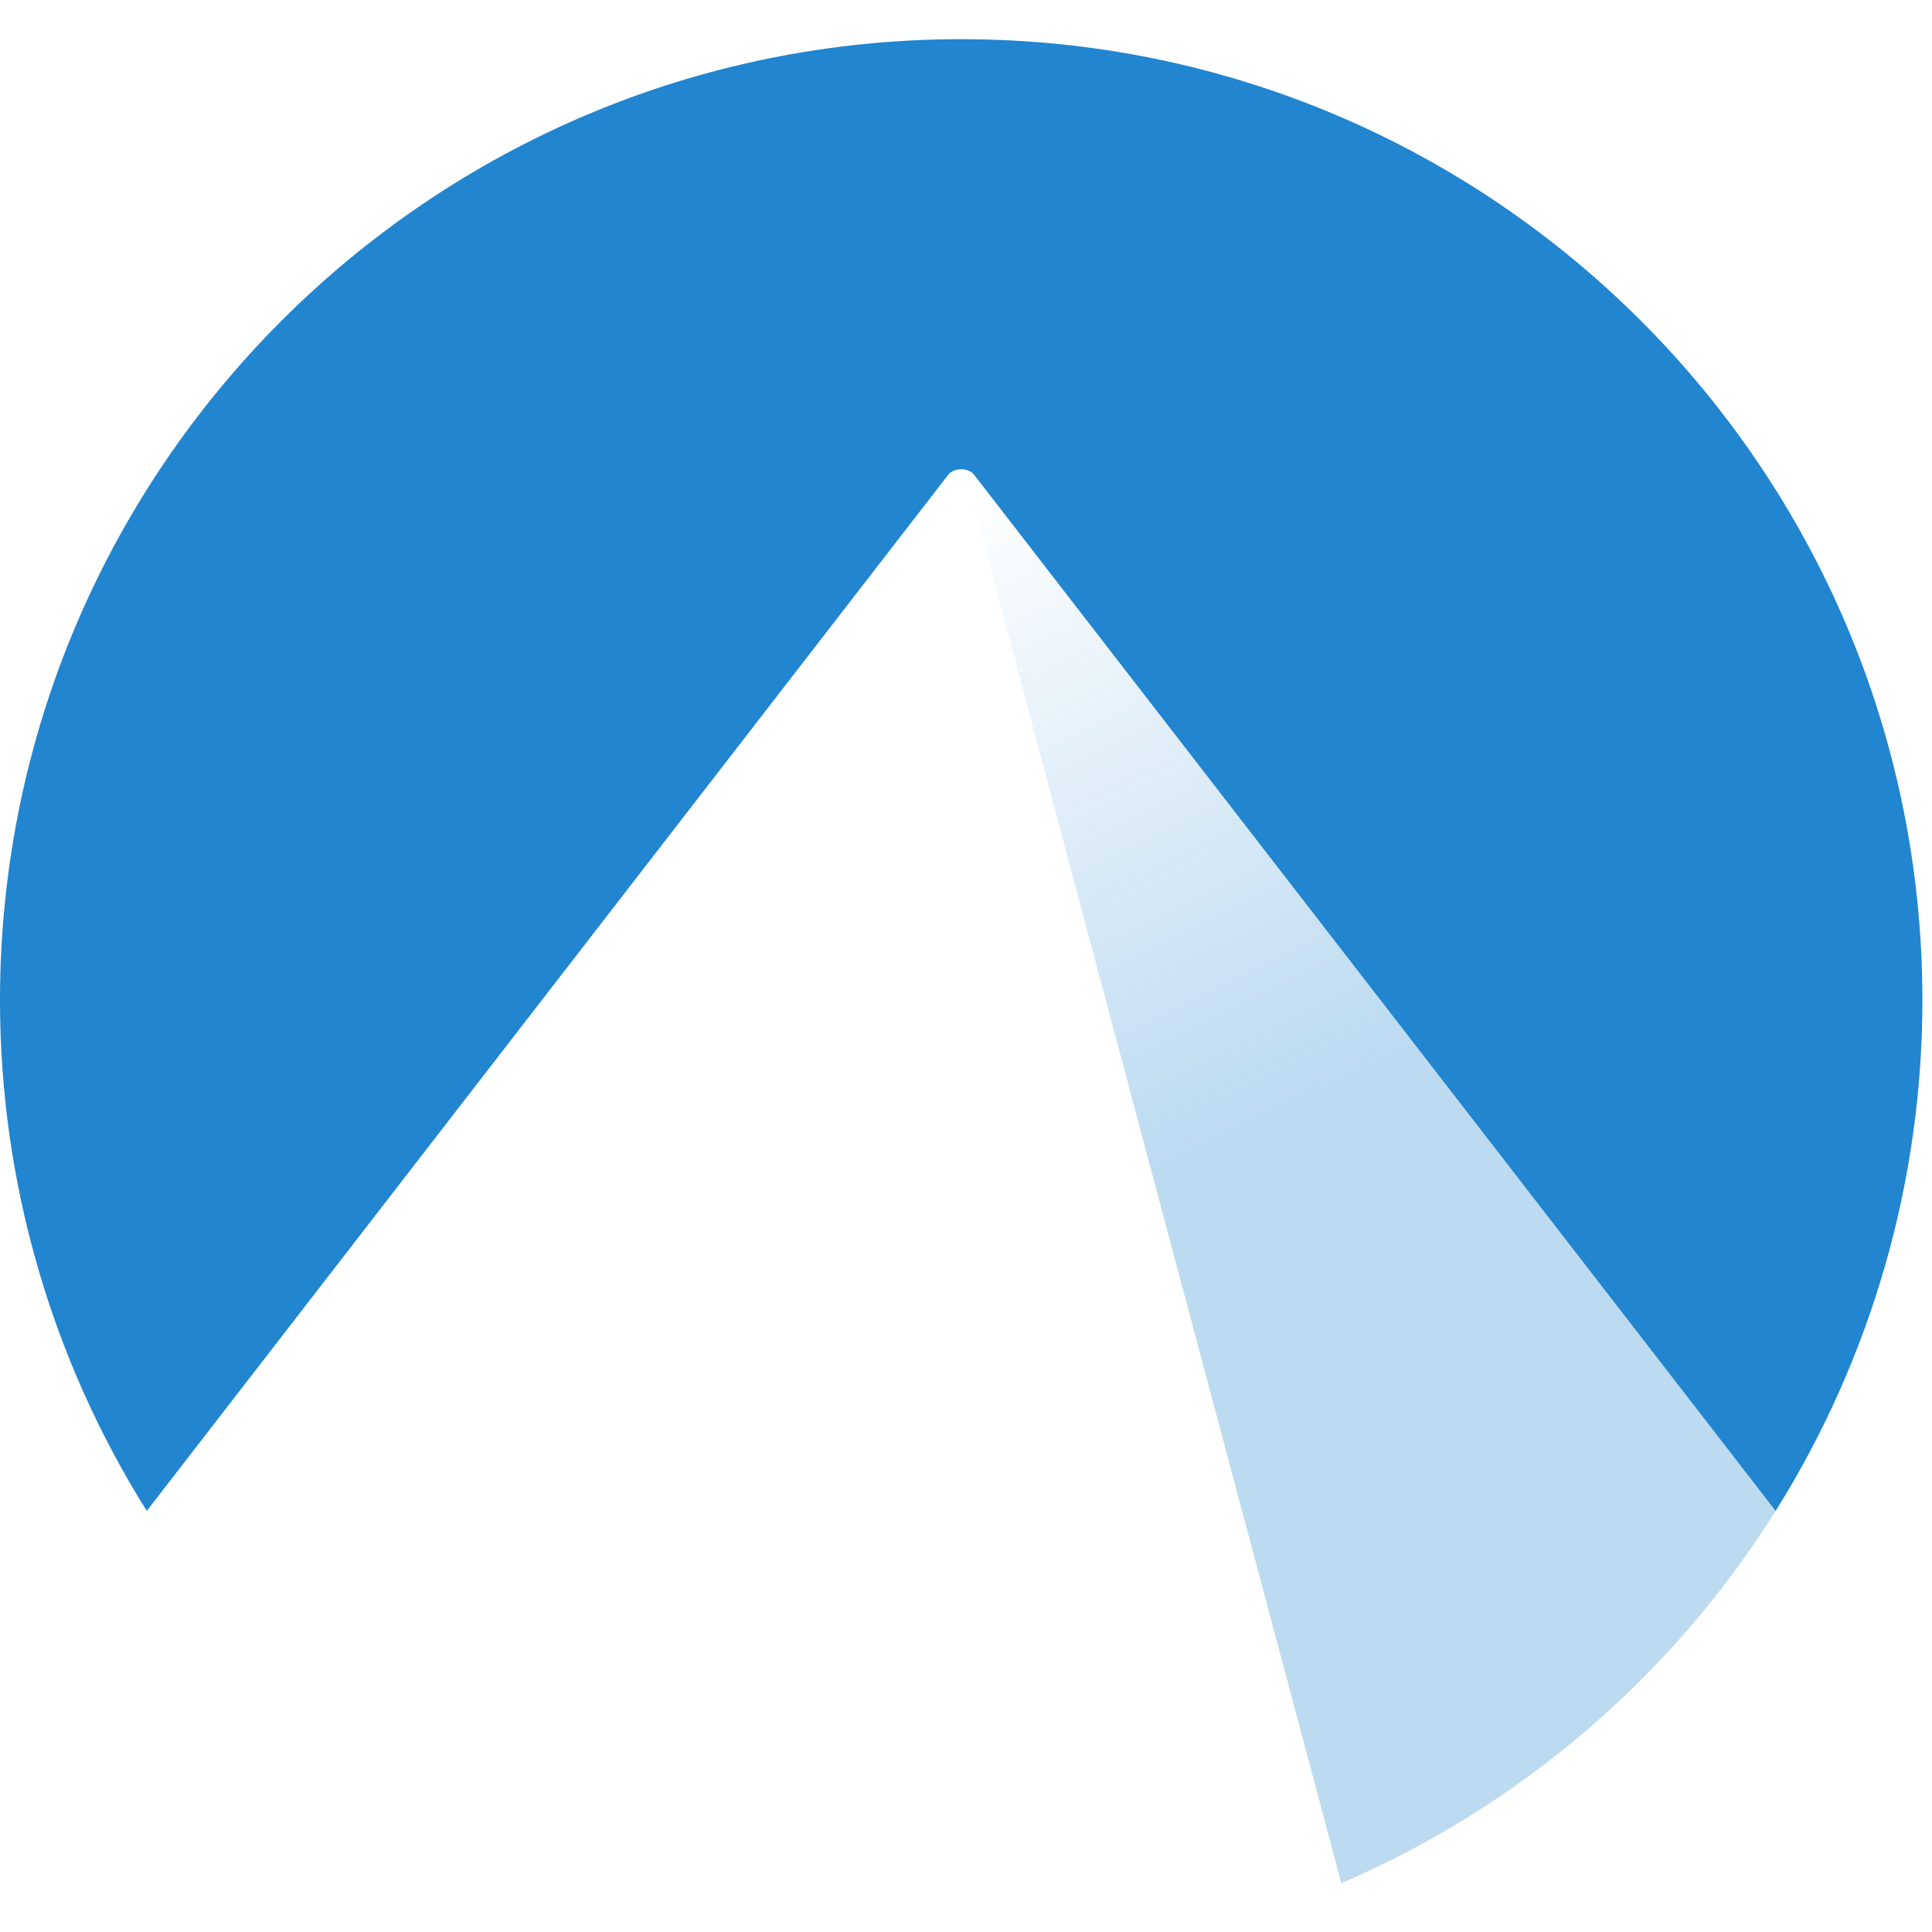
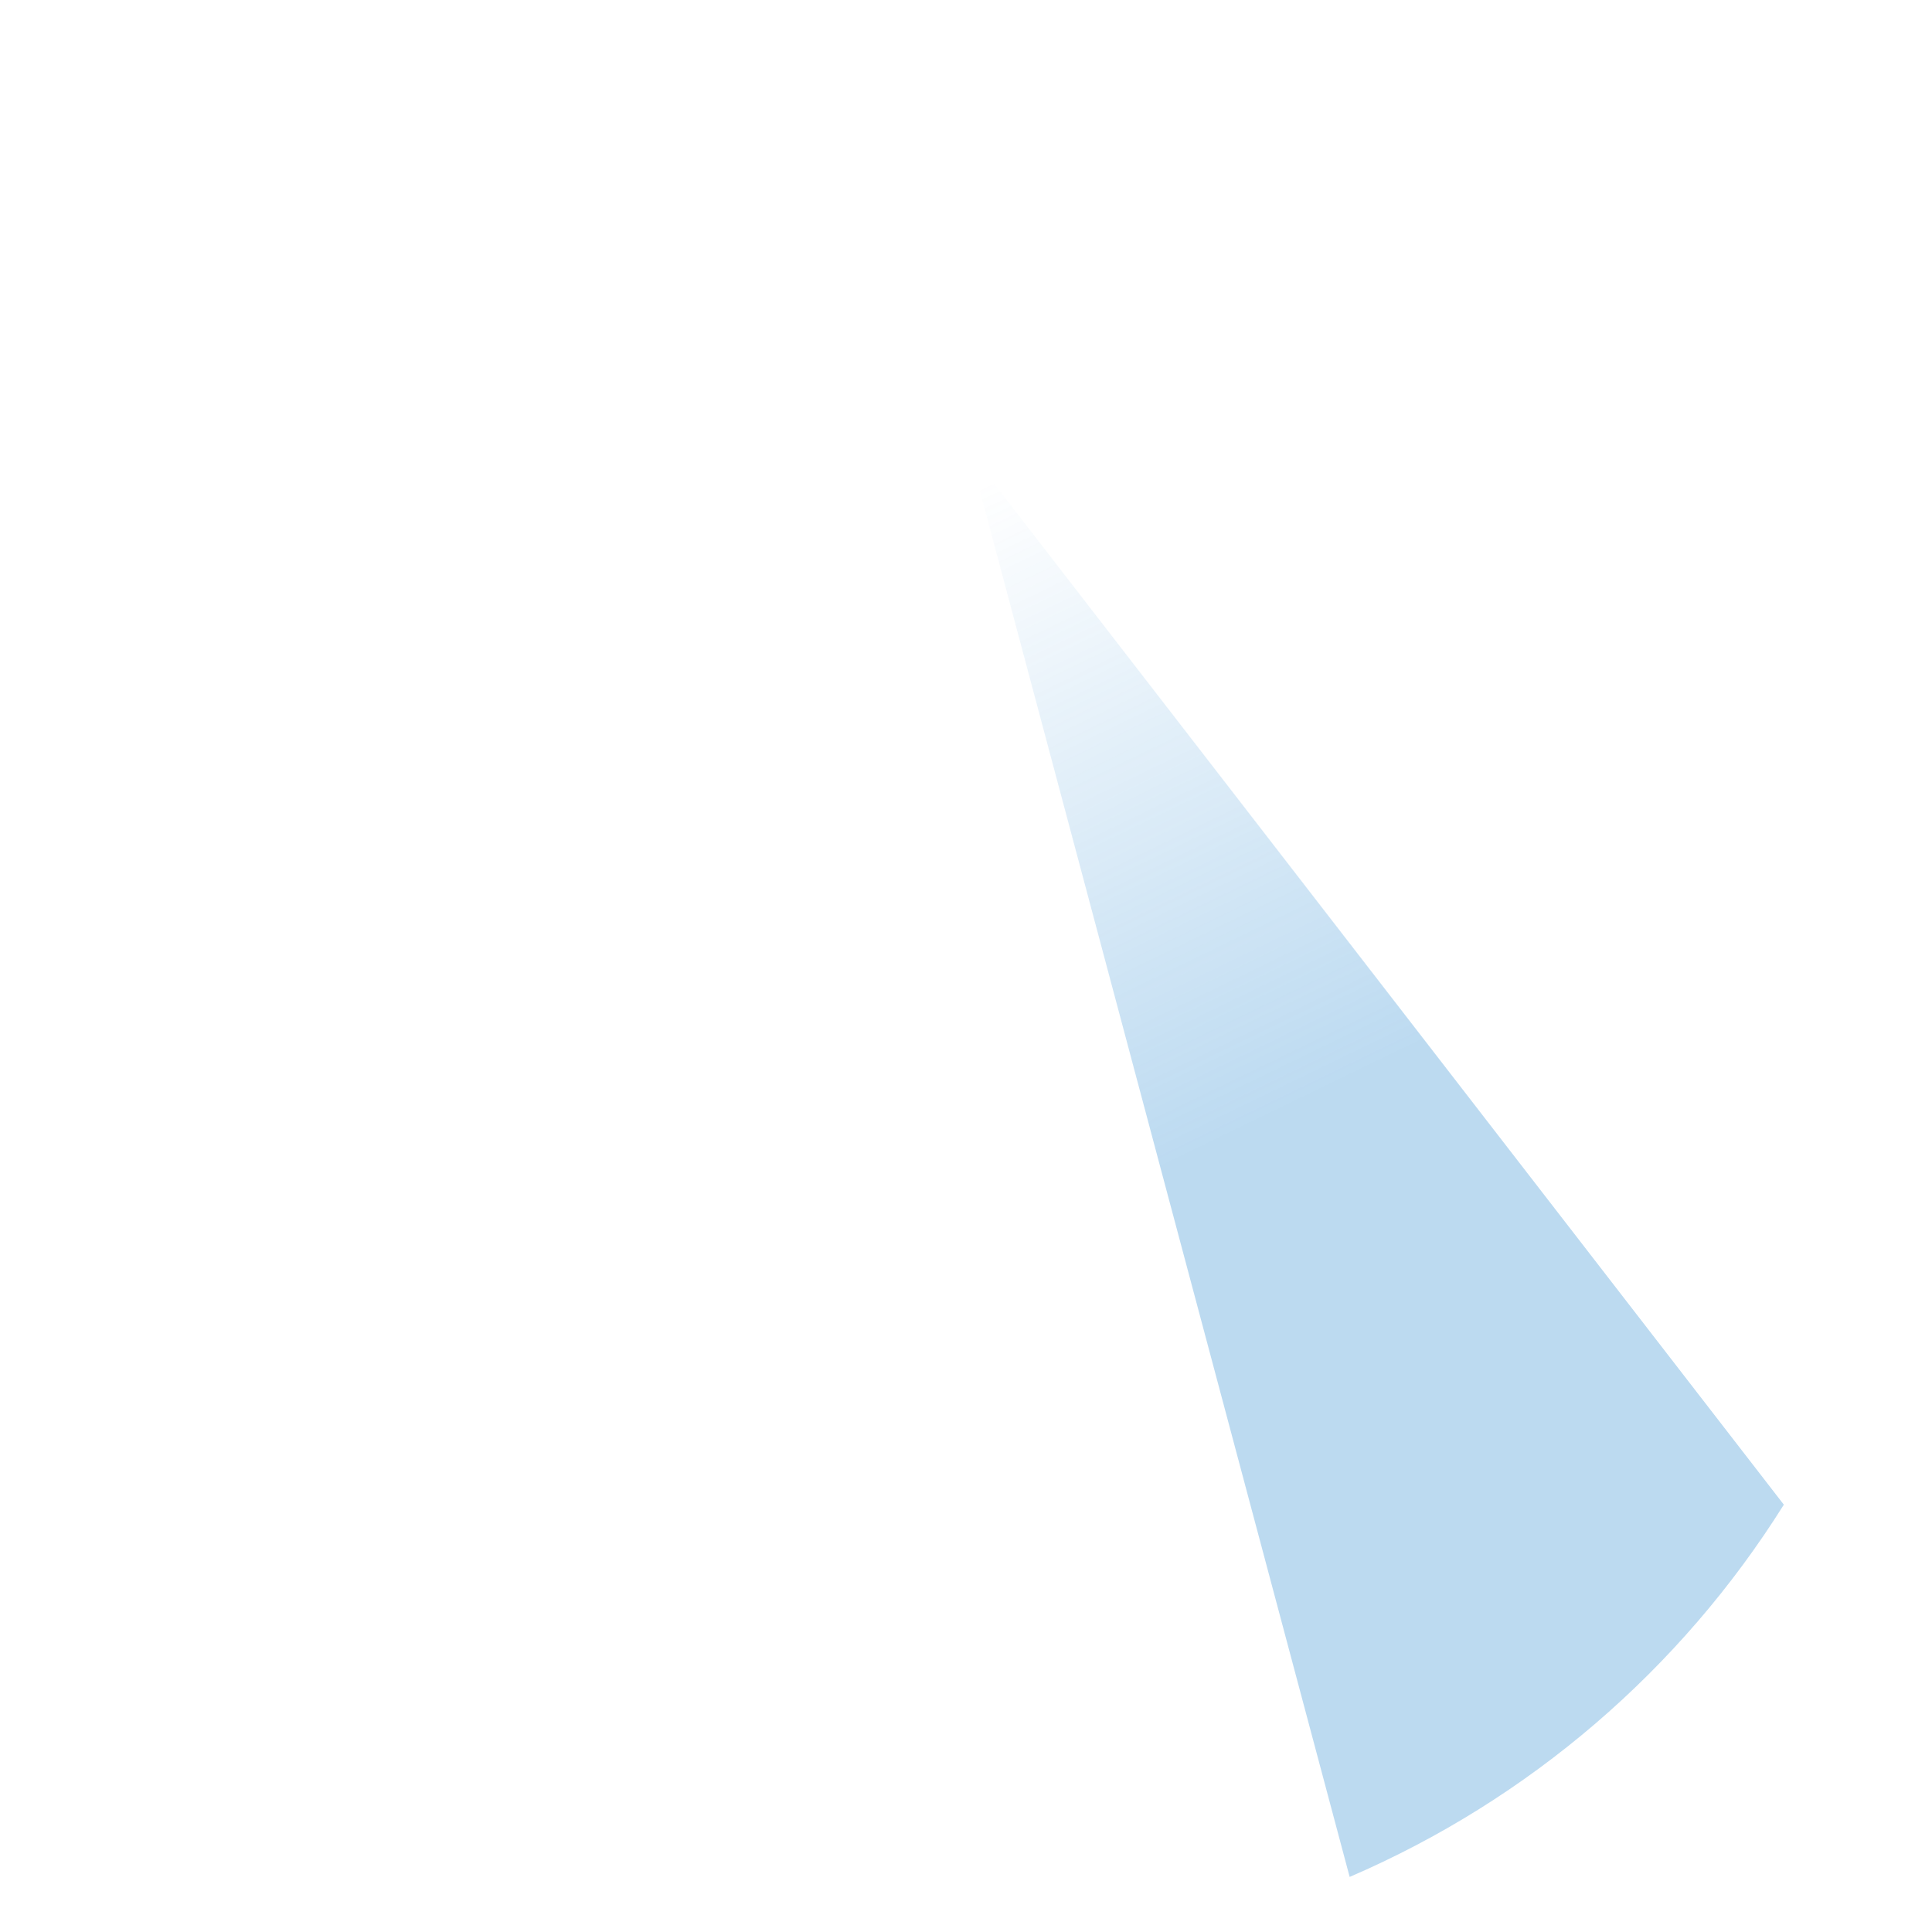
<svg xmlns="http://www.w3.org/2000/svg" width="100%" height="100%" viewBox="0 0 67 67" version="1.1" xml:space="preserve" style="fill-rule:evenodd;clip-rule:evenodd;stroke-linejoin:round;stroke-miterlimit:2;">
  <g id="logo">
-     <path id="berg" d="M33.959,16.918c-0.158,0.001 -0.287,0.099 -0.287,0.217c-0,0.013 0.002,0.027 0.005,0.04l12.841,48.132c6.212,-2.675 11.465,-7.178 15.057,-12.909l-27.362,-35.374c-0.053,-0.067 -0.15,-0.107 -0.254,-0.106Z" style="fill:url(#_Linear1);fill-rule:nonzero;" />
-     <path id="sky" d="M33.333,1.359c-18.41,0 -33.333,14.924 -33.333,33.334c0,6.262 1.763,12.398 5.09,17.704l27.791,-35.93c0.199,-0.259 0.702,-0.259 0.902,0l27.793,35.931c3.326,-5.306 5.091,-11.443 5.091,-17.705c-0,-18.41 -14.924,-33.334 -33.334,-33.334Z" style="fill:#2185d0;fill-rule:nonzero;" />
+     <path id="berg" d="M33.959,16.918c-0,0.013 0.002,0.027 0.005,0.04l12.841,48.132c6.212,-2.675 11.465,-7.178 15.057,-12.909l-27.362,-35.374c-0.053,-0.067 -0.15,-0.107 -0.254,-0.106Z" style="fill:url(#_Linear1);fill-rule:nonzero;" />
  </g>
  <defs>
    <linearGradient id="_Linear1" x1="0" y1="0" x2="1" y2="0" gradientUnits="userSpaceOnUse" gradientTransform="matrix(21.431,42.768,-42.768,21.431,33.959,16.918)">
      <stop offset="0" style="stop-color:#2185d0;stop-opacity:0" />
      <stop offset="0.5" style="stop-color:#2185d0;stop-opacity:0.3" />
      <stop offset="1" style="stop-color:#2185d0;stop-opacity:0.3" />
    </linearGradient>
  </defs>
</svg>